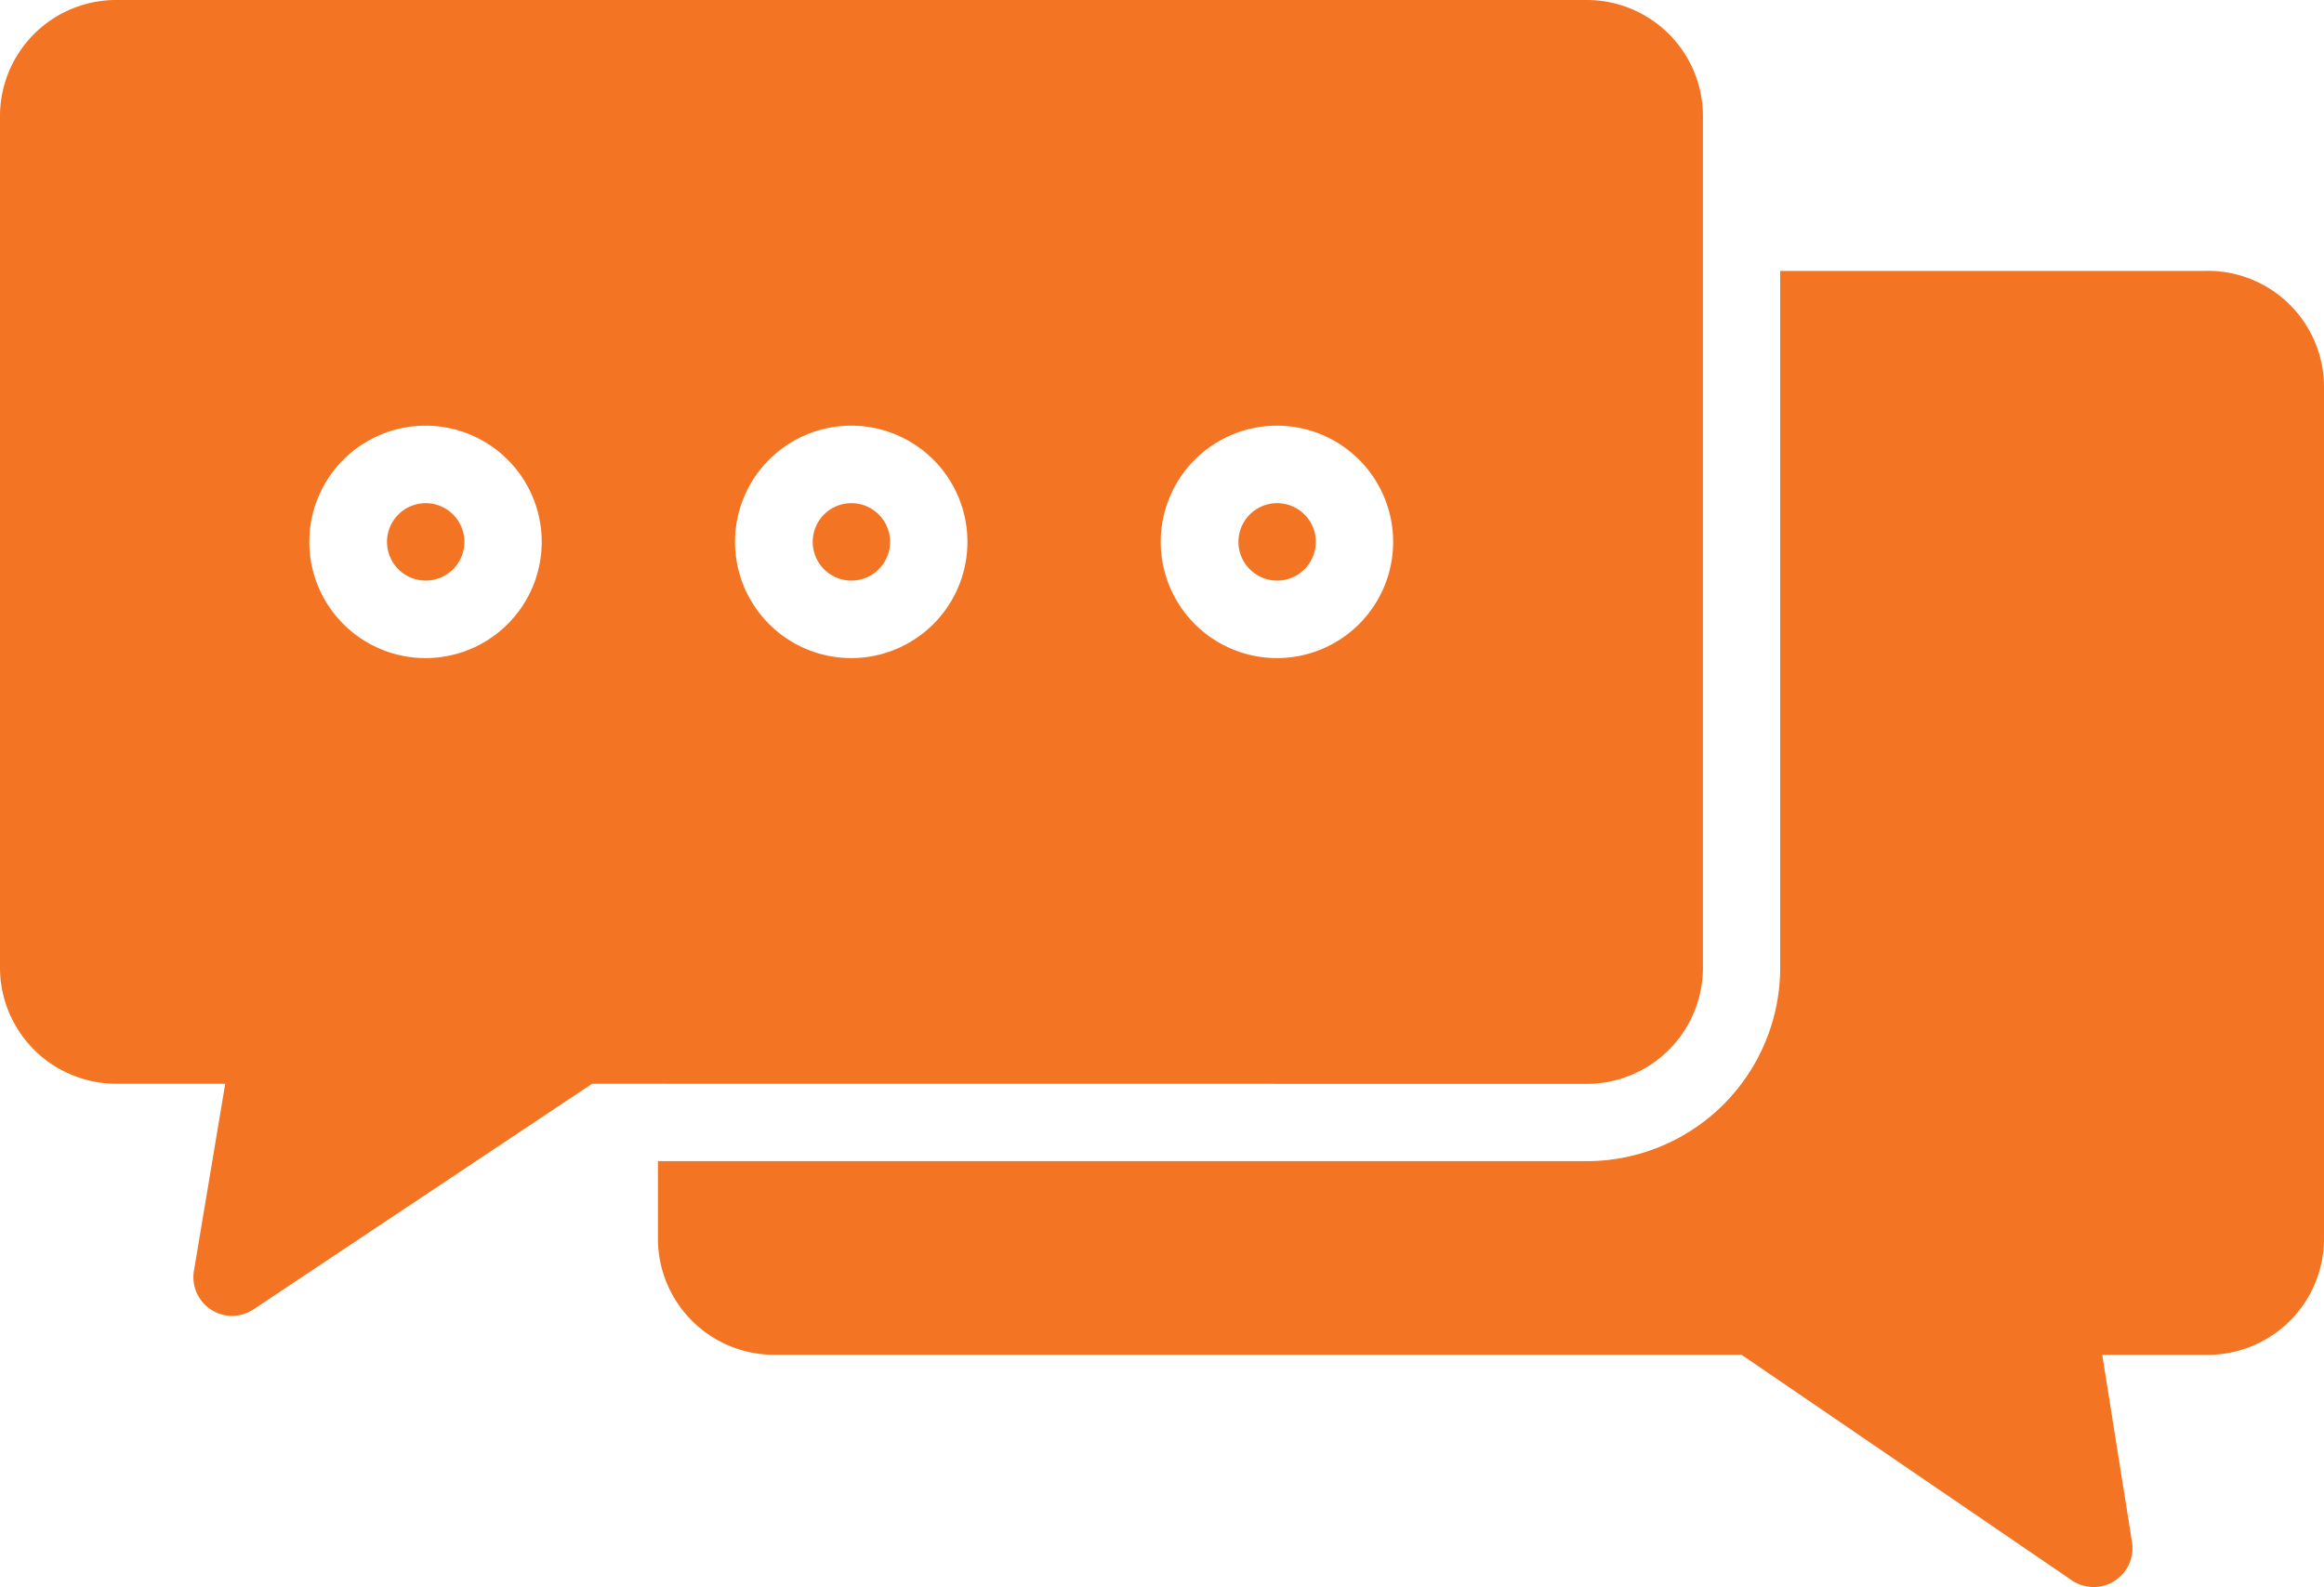
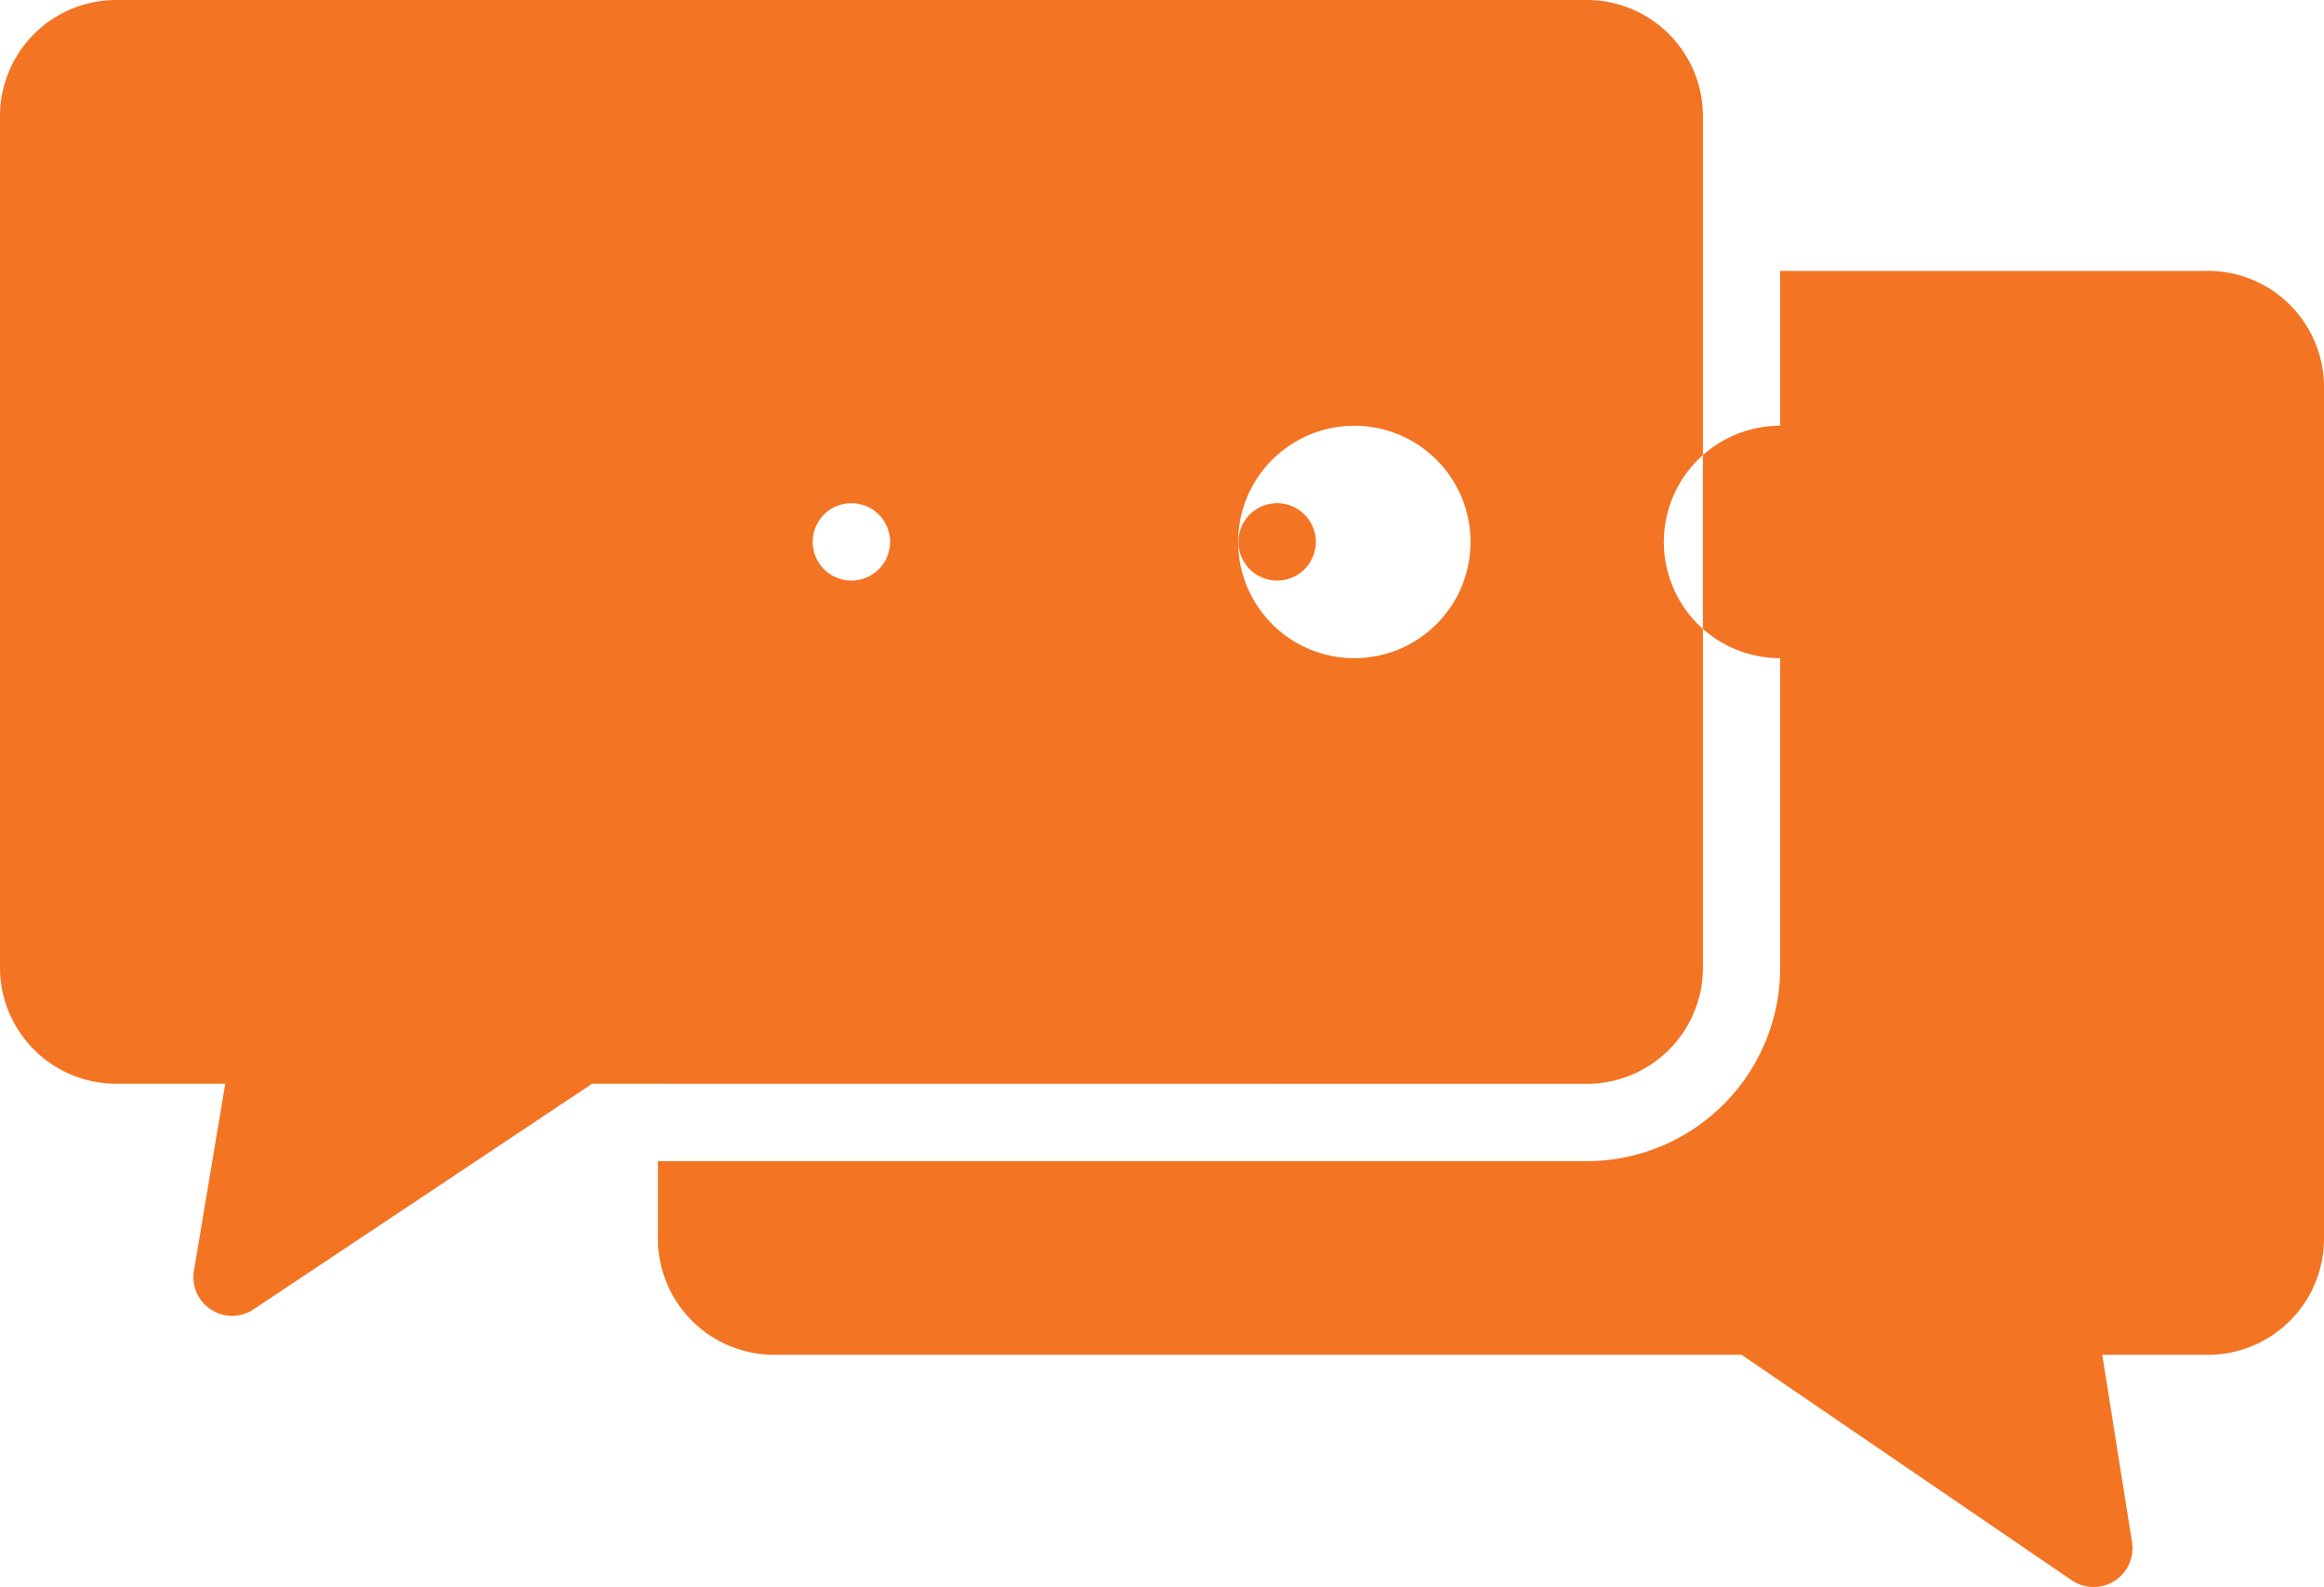
<svg xmlns="http://www.w3.org/2000/svg" width="100" height="68.279" viewBox="0 0 100 68.279">
-   <path id="Path_86180" data-name="Path 86180" d="M21.983,35.314a1.665,1.665,0,1,1-1.665-1.665,1.665,1.665,0,0,1,1.665,1.665Zm34.971-1.665a1.665,1.665,0,1,0,1.665,1.665,1.665,1.665,0,0,0-1.665-1.665Zm-18.318,0A1.665,1.665,0,1,0,40.3,35.314a1.665,1.665,0,0,0-1.664-1.665ZM30.31,58.628H27.479L12.908,68.336a1.665,1.665,0,0,1-2.565-1.649l1.349-8.06H7a5,5,0,0,1-5-5V17a5,5,0,0,1,5-5H70.276a5,5,0,0,1,5,5V53.632a5,5,0,0,1-5,5Zm-5-23.314a5,5,0,1,0-5,5,5,5,0,0,0,5-5Zm18.318,0a5,5,0,1,0-5,5,5,5,0,0,0,5-5Zm18.318,0a5,5,0,1,0-5,5,5,5,0,0,0,5-5ZM96.921,23.657H78.6V53.632a8.326,8.326,0,0,1-8.326,8.326H30.31v3.331a5,5,0,0,0,5,5H76.938L91.159,80a1.673,1.673,0,0,0,2.581-1.649l-1.282-8.06H97a5,5,0,0,0,5-5V28.653a5,5,0,0,0-5-5Z" transform="translate(-2 -12)" fill="#f37423" />
+   <path id="Path_86180" data-name="Path 86180" d="M21.983,35.314a1.665,1.665,0,1,1-1.665-1.665,1.665,1.665,0,0,1,1.665,1.665Zm34.971-1.665a1.665,1.665,0,1,0,1.665,1.665,1.665,1.665,0,0,0-1.665-1.665Zm-18.318,0A1.665,1.665,0,1,0,40.3,35.314a1.665,1.665,0,0,0-1.664-1.665ZM30.31,58.628H27.479L12.908,68.336a1.665,1.665,0,0,1-2.565-1.649l1.349-8.06H7a5,5,0,0,1-5-5V17a5,5,0,0,1,5-5H70.276a5,5,0,0,1,5,5V53.632a5,5,0,0,1-5,5m-5-23.314a5,5,0,1,0-5,5,5,5,0,0,0,5-5Zm18.318,0a5,5,0,1,0-5,5,5,5,0,0,0,5-5Zm18.318,0a5,5,0,1,0-5,5,5,5,0,0,0,5-5ZM96.921,23.657H78.6V53.632a8.326,8.326,0,0,1-8.326,8.326H30.31v3.331a5,5,0,0,0,5,5H76.938L91.159,80a1.673,1.673,0,0,0,2.581-1.649l-1.282-8.06H97a5,5,0,0,0,5-5V28.653a5,5,0,0,0-5-5Z" transform="translate(-2 -12)" fill="#f37423" />
</svg>